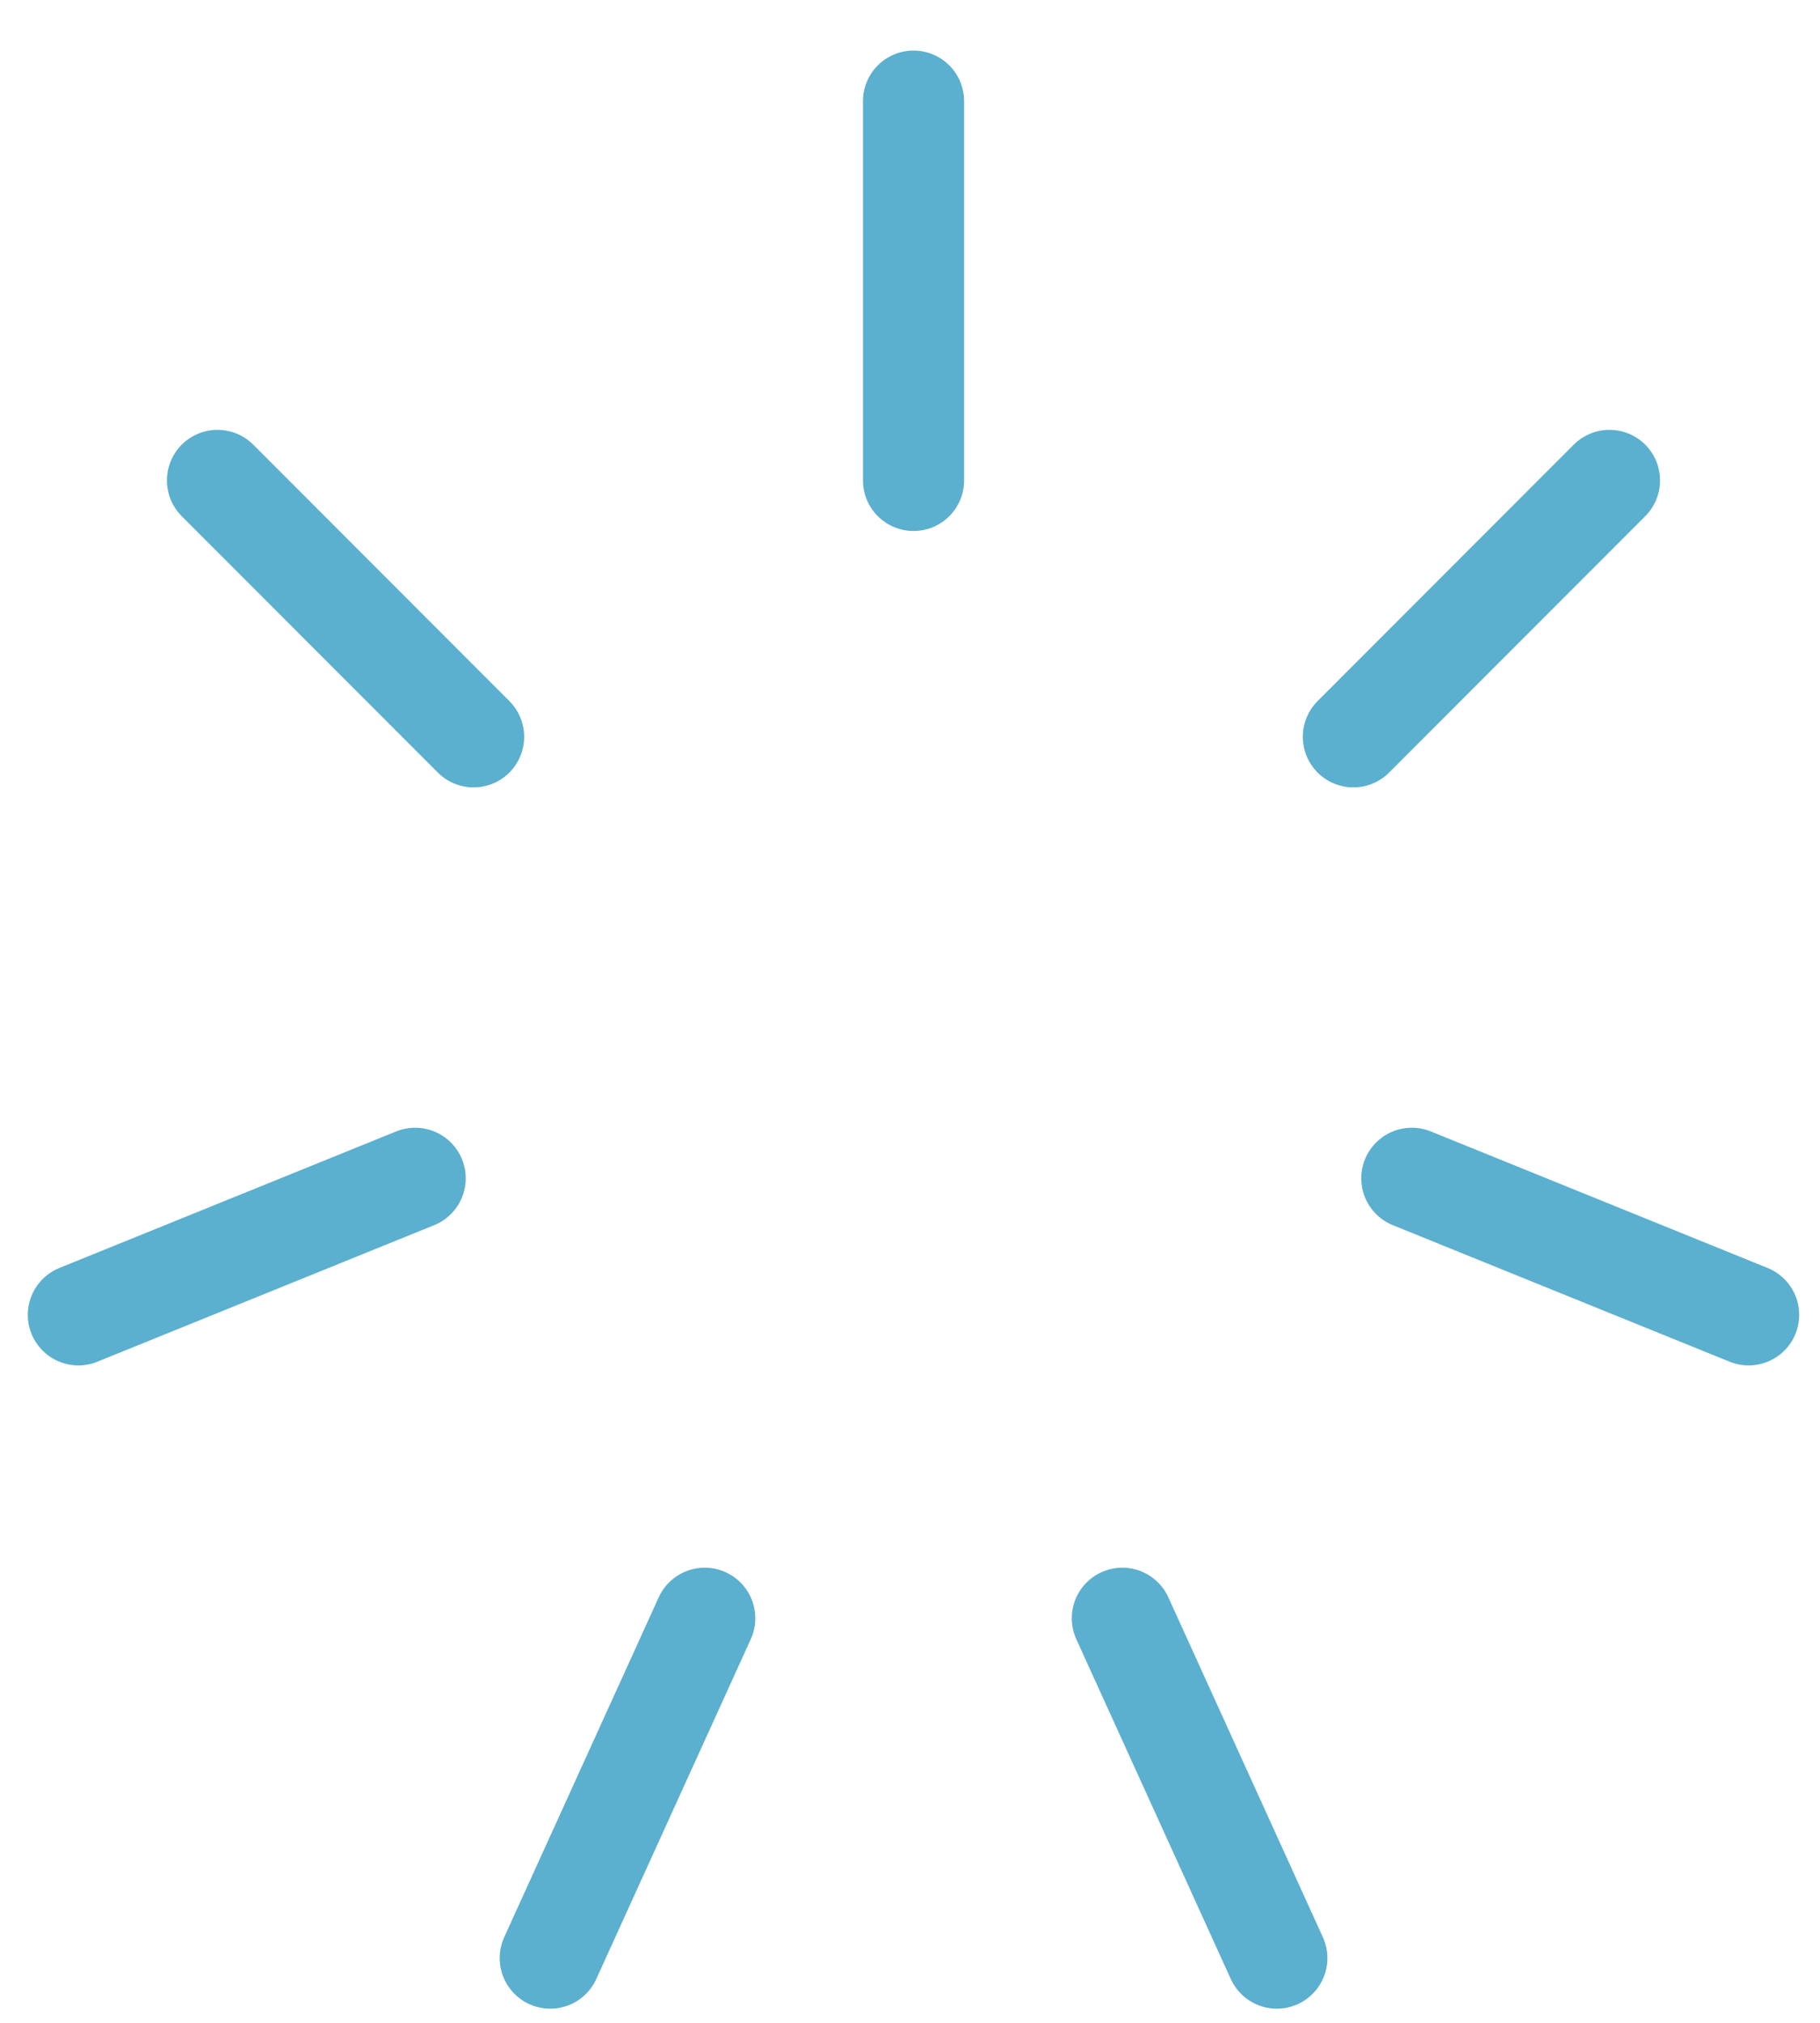
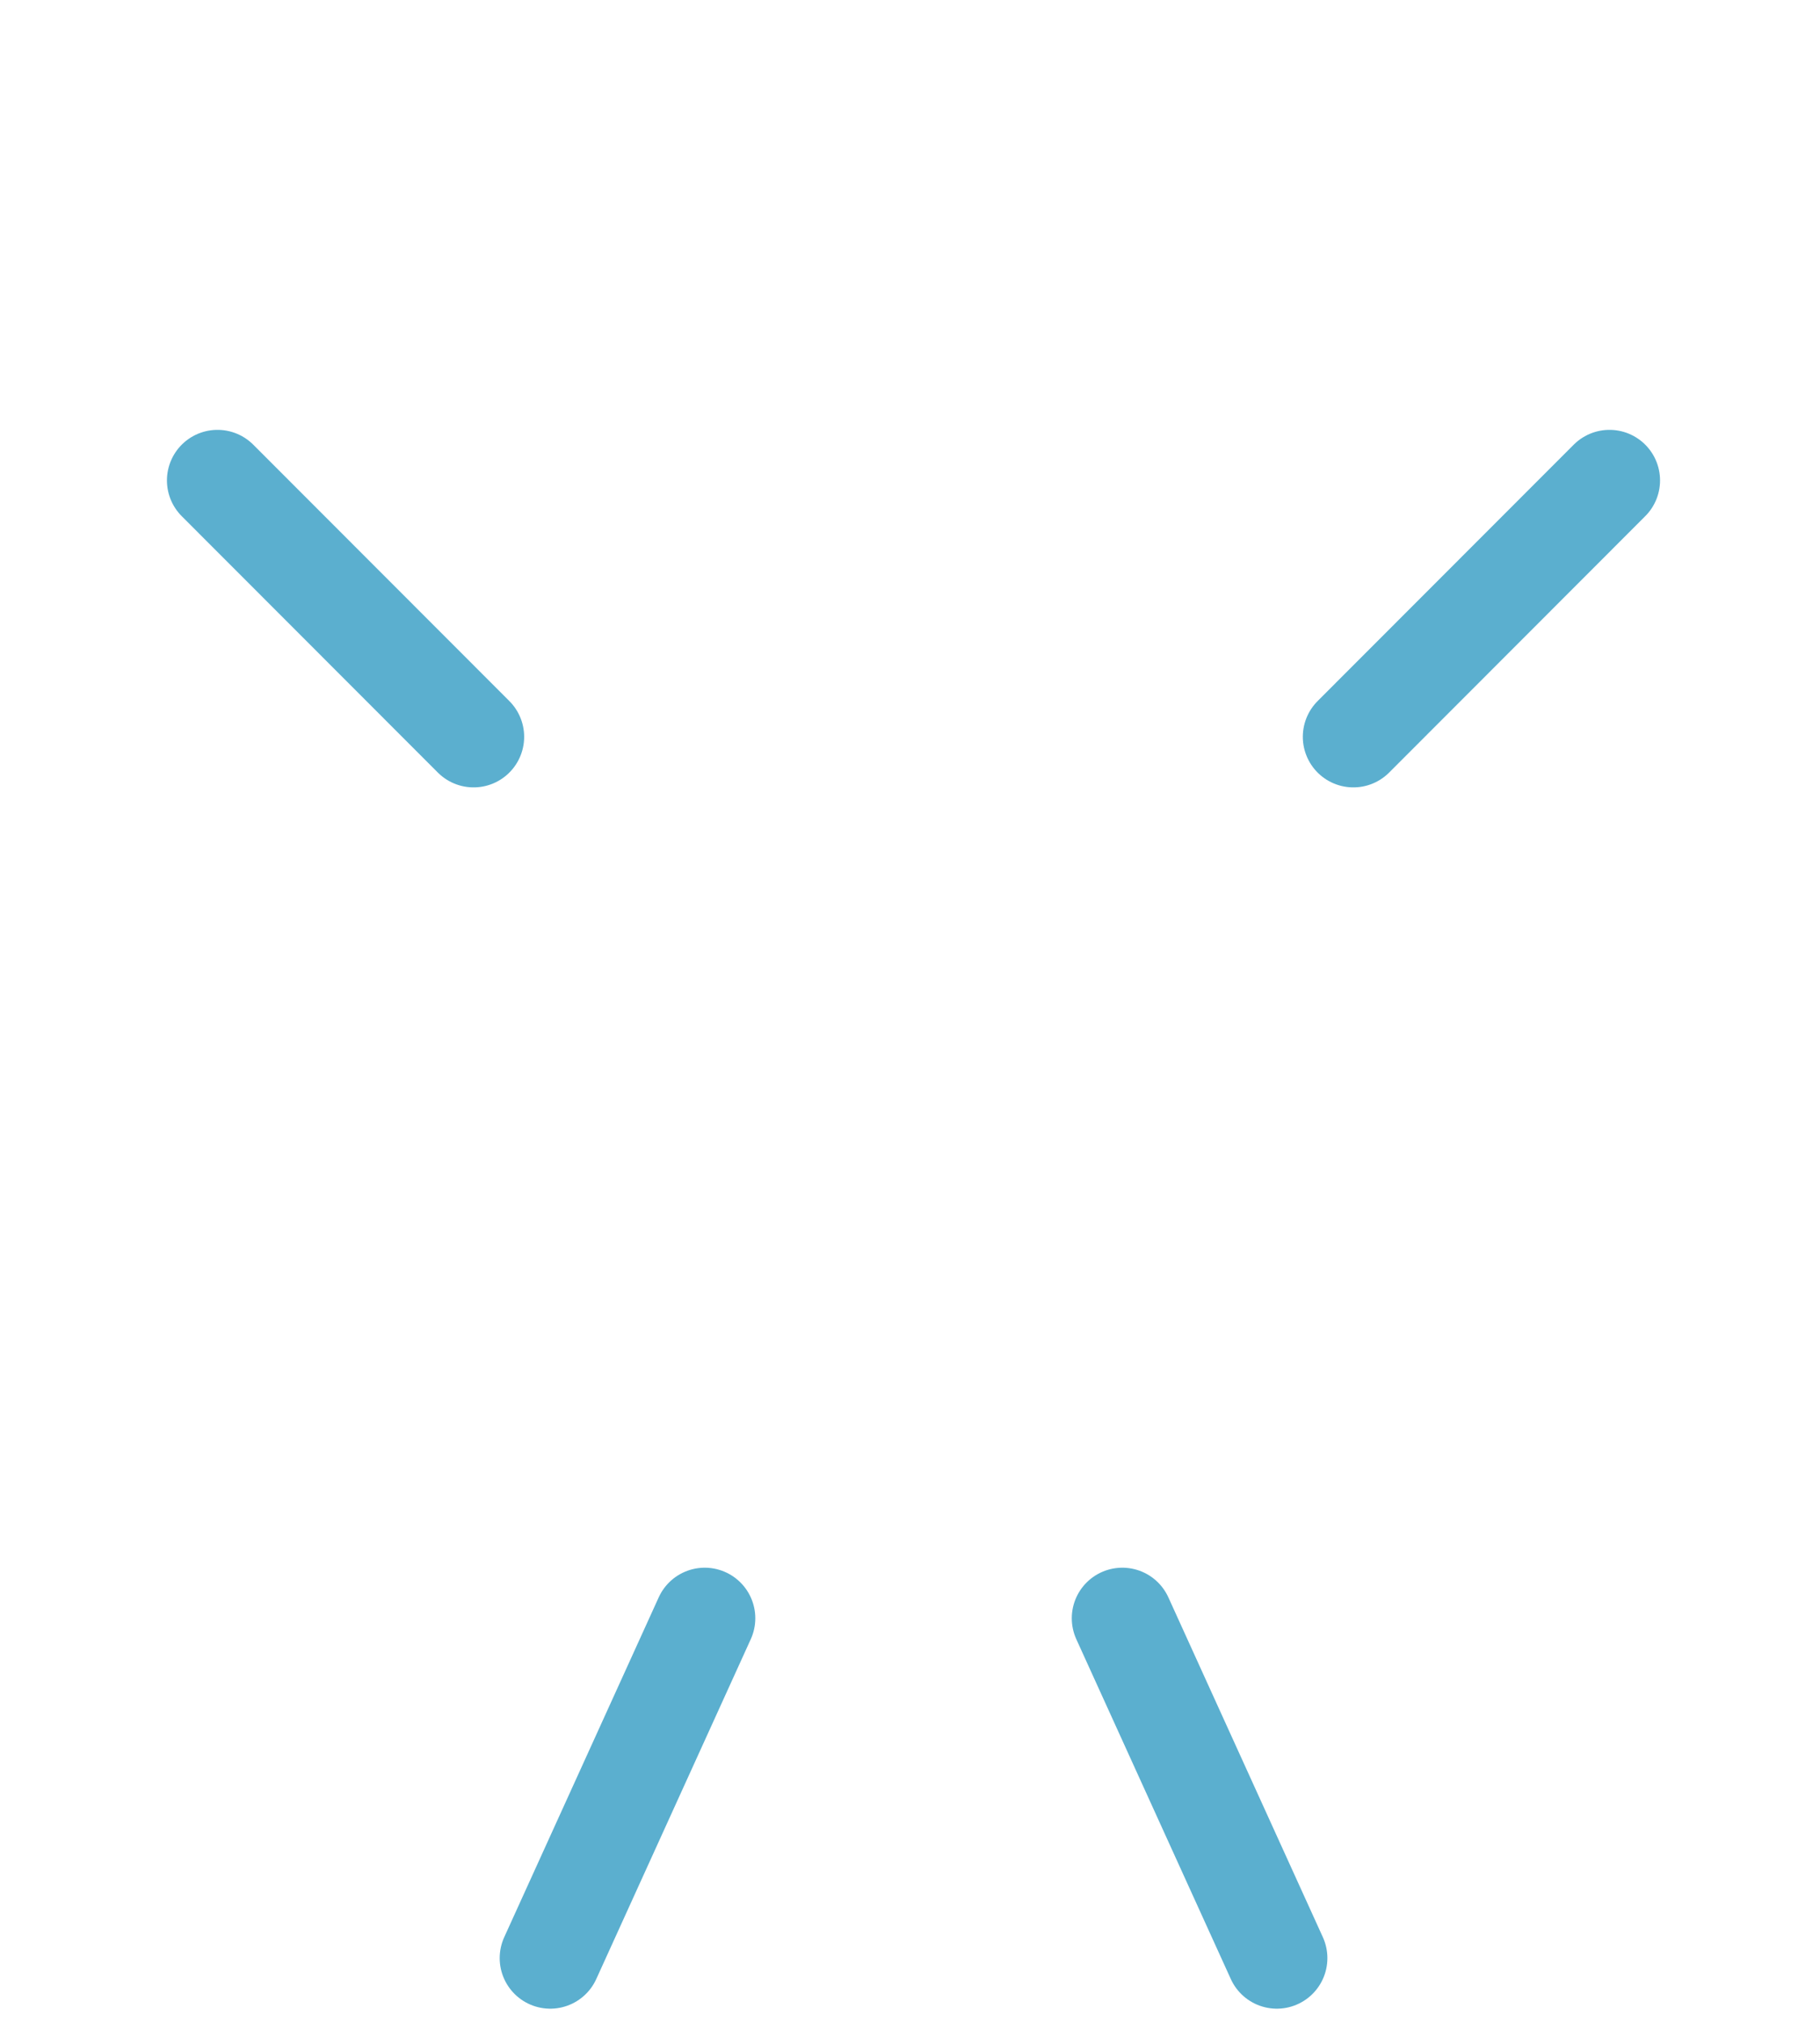
<svg xmlns="http://www.w3.org/2000/svg" width="18" height="20" viewBox="0 0 18 20" fill="none">
-   <path d="M9.035 1V4.75" stroke="#5BAFCF" stroke-linecap="round" stroke-linejoin="round" />
  <path d="M2.151 4.75L4.684 7.285" stroke="#5BAFCF" stroke-linecap="round" stroke-linejoin="round" />
-   <path d="M0.775 13L4.106 11.65" stroke="#5BAFCF" stroke-linecap="round" stroke-linejoin="round" />
  <path d="M5.442 19.36L6.97 16" stroke="#5BAFCF" stroke-linecap="round" stroke-linejoin="round" />
  <path d="M15.918 4.75L13.385 7.285" stroke="#5BAFCF" stroke-linecap="round" stroke-linejoin="round" />
-   <path d="M17.294 13L13.963 11.65" stroke="#5BAFCF" stroke-linecap="round" stroke-linejoin="round" />
  <path d="M12.628 19.36L11.1 16" stroke="#5BAFCF" stroke-linecap="round" stroke-linejoin="round" />
</svg>